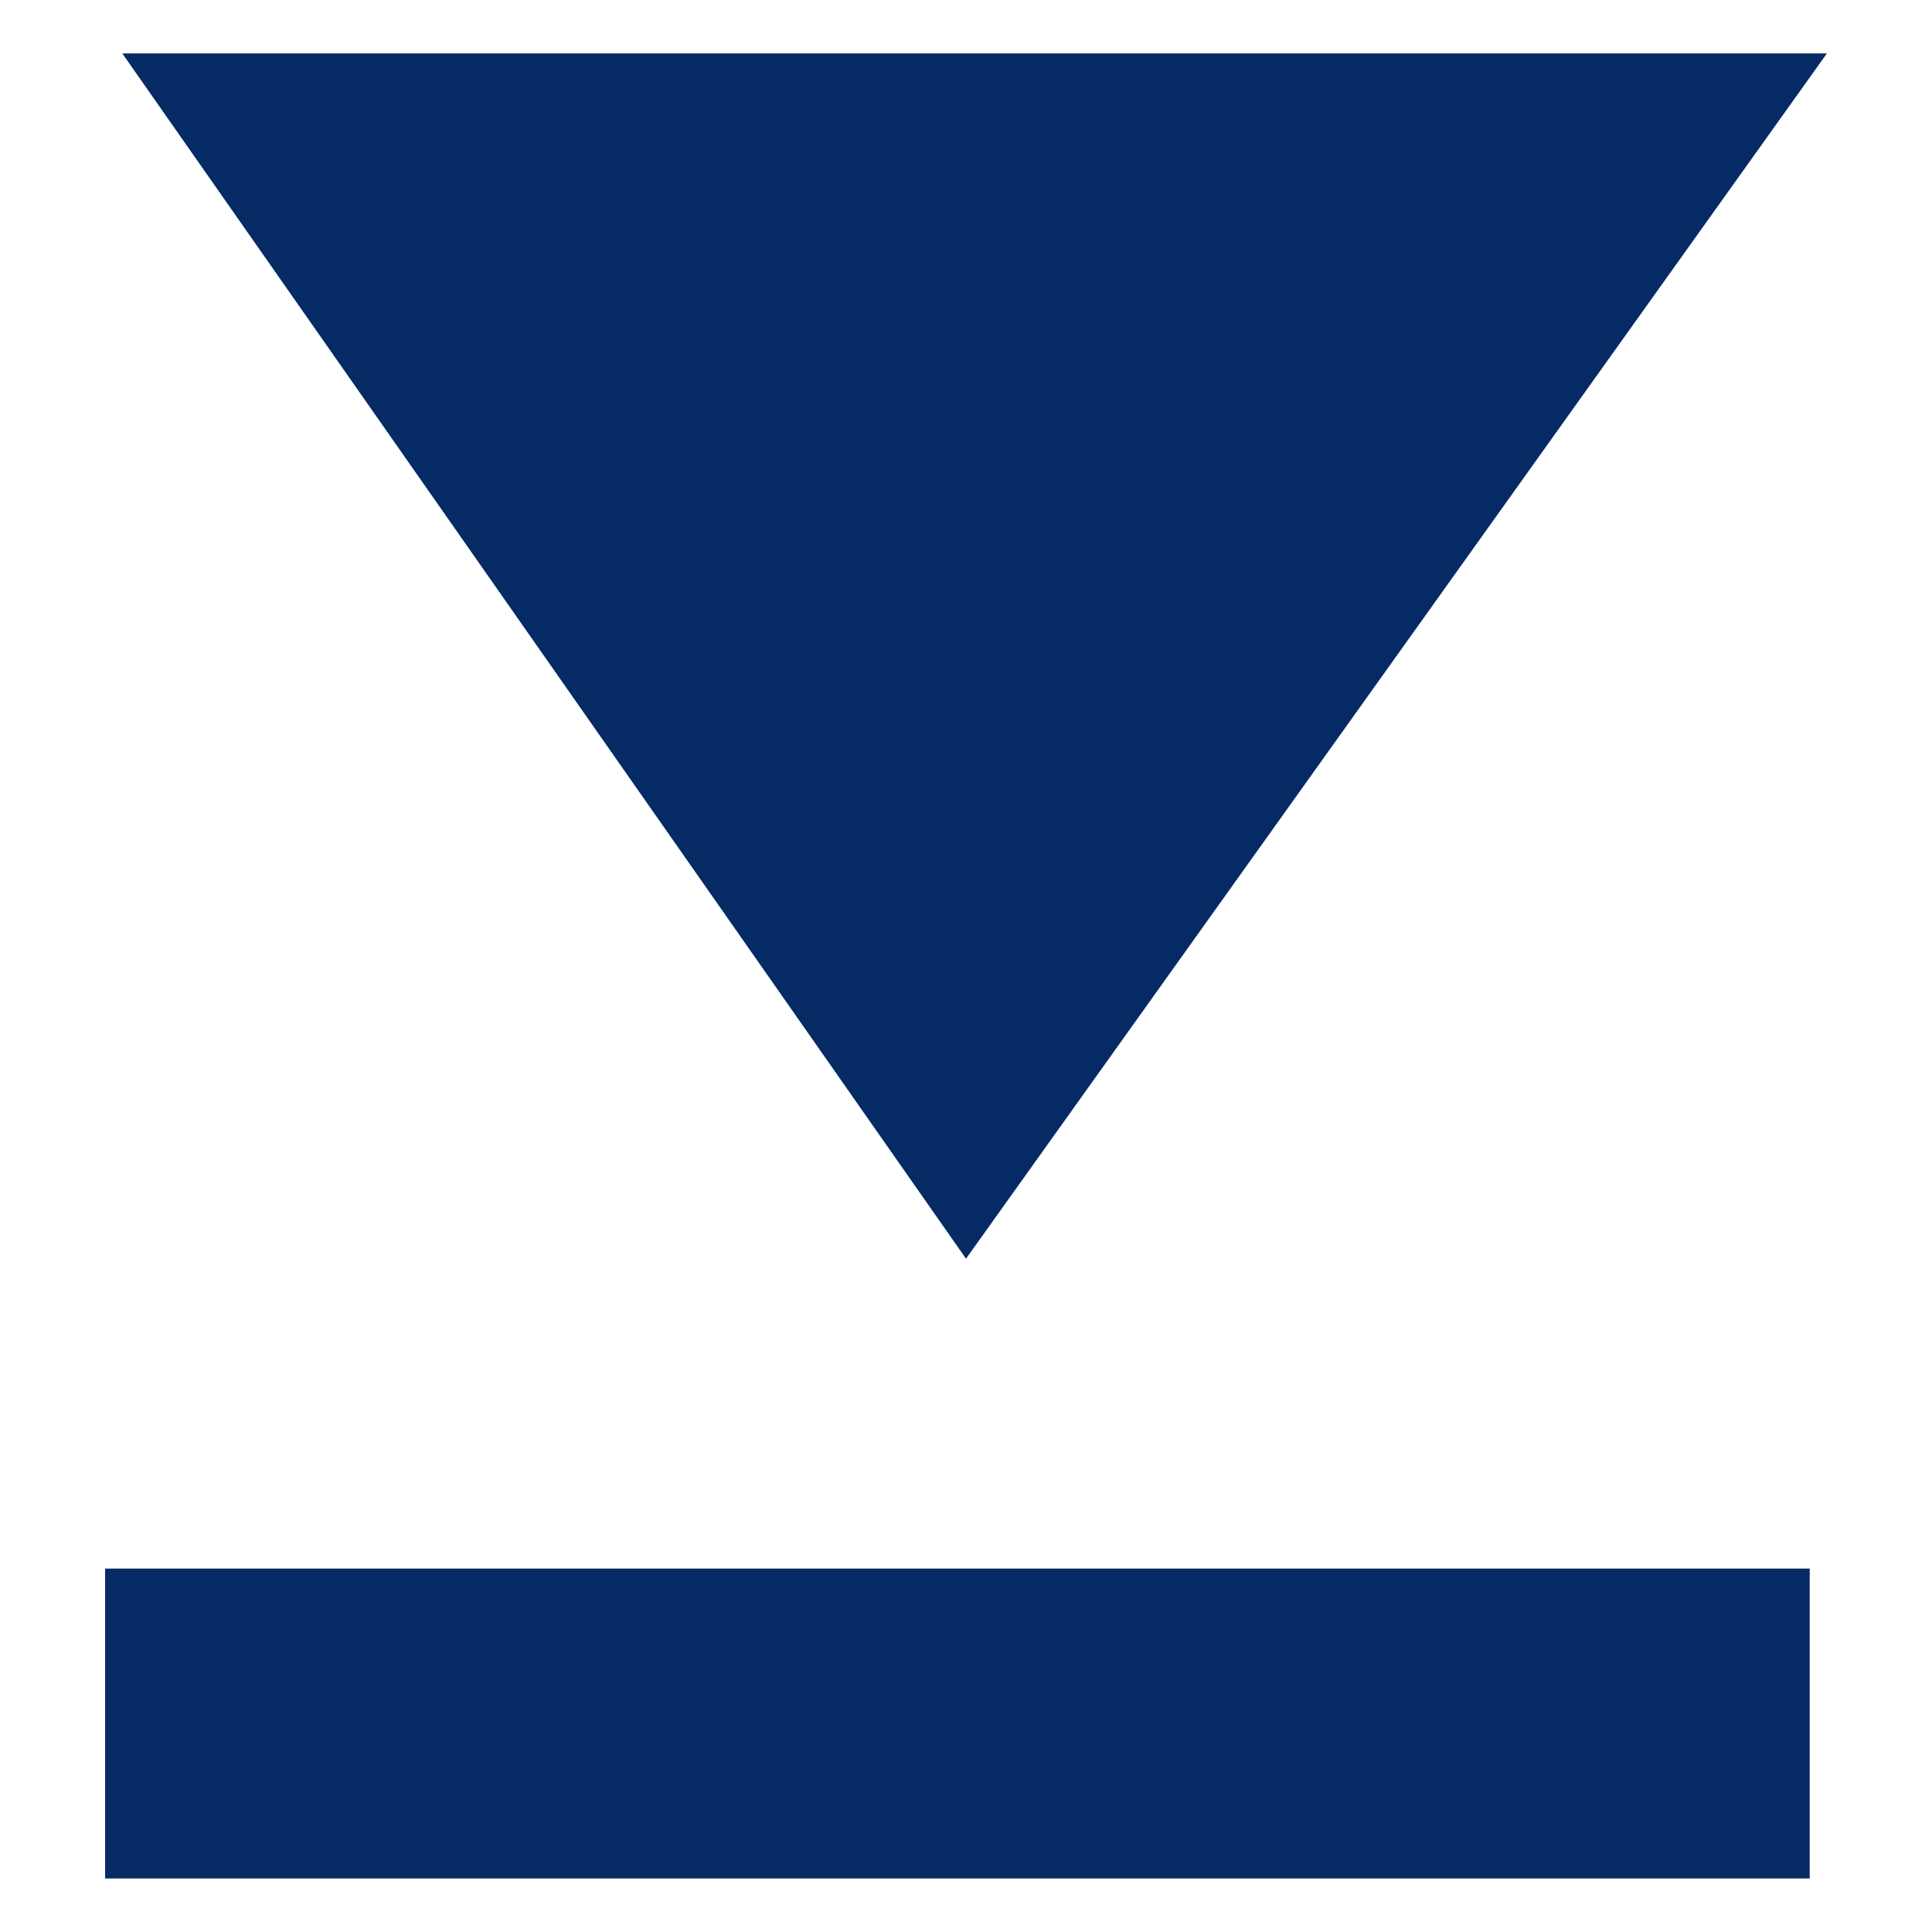
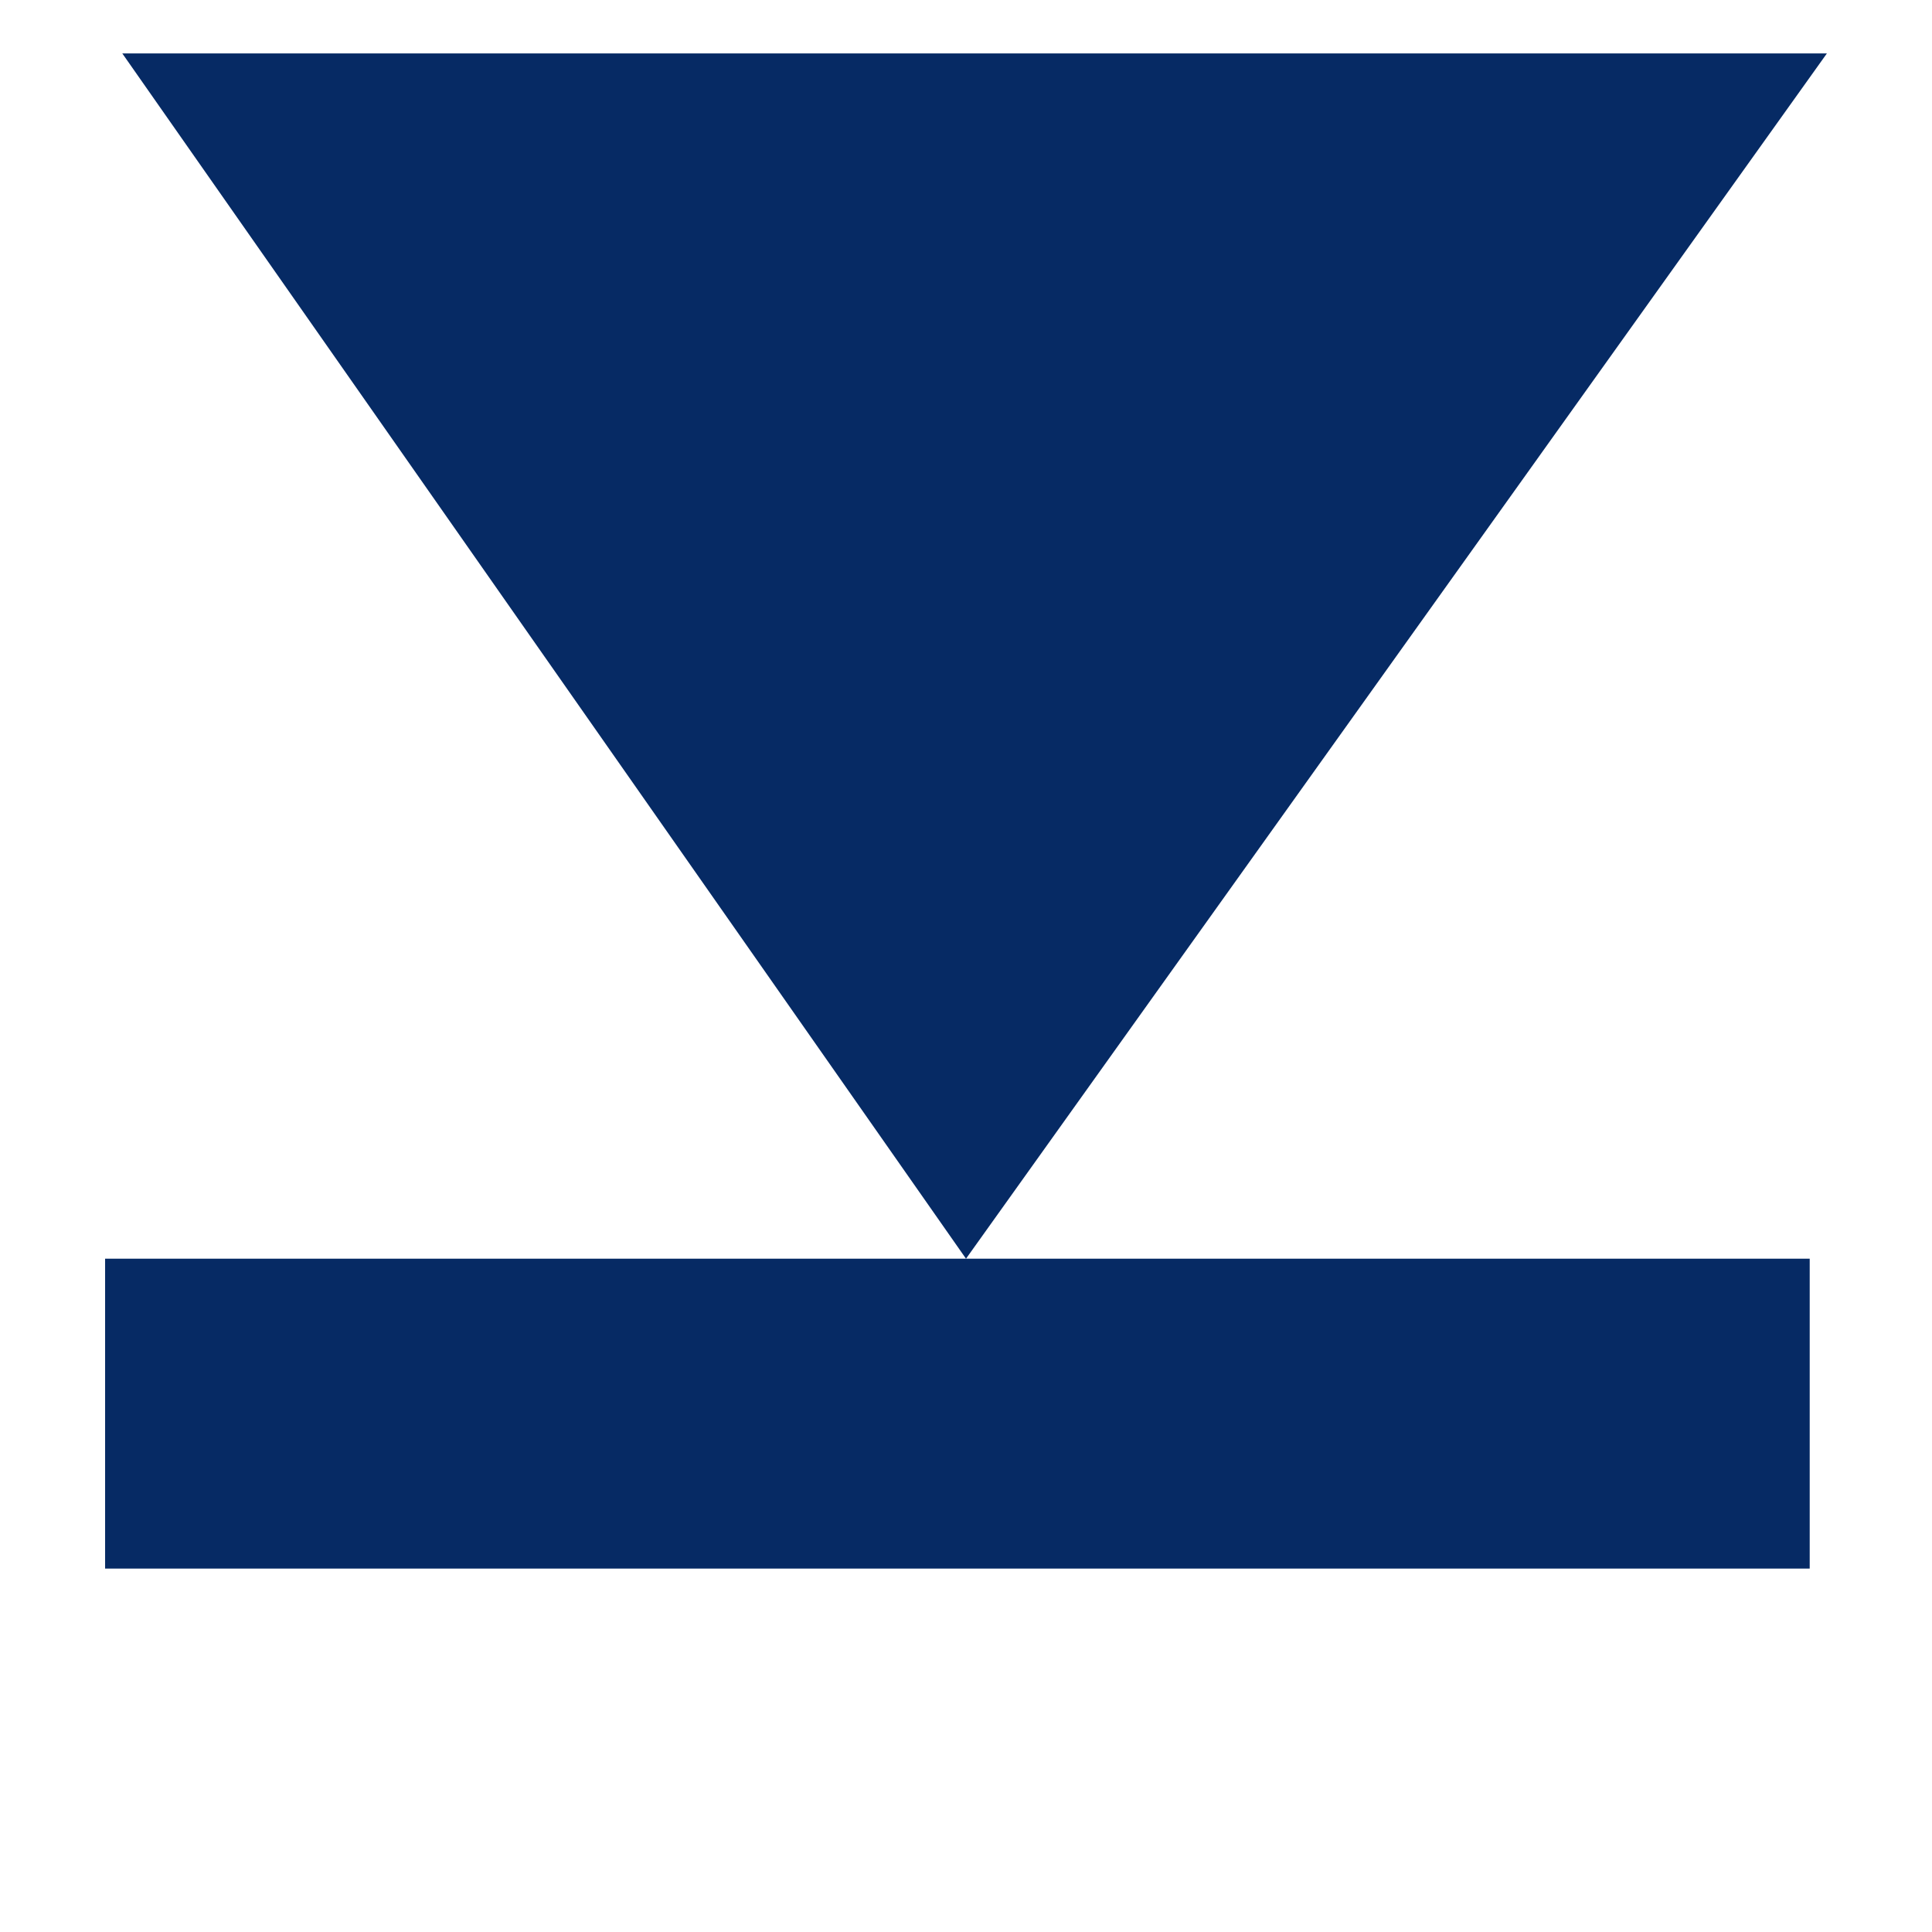
<svg xmlns="http://www.w3.org/2000/svg" id="Layer_1" version="1.1" viewBox="0 0 20 20">
-   <path d="M18.912.553H1.266l8.734,12.477L18.912.553ZM18.734,16.238v3.208H1.088v-3.208h17.646Z" fill="#062a64" />
+   <path d="M18.912.553H1.266l8.734,12.477L18.912.553ZM18.734,16.238H1.088v-3.208h17.646Z" fill="#062a64" />
</svg>